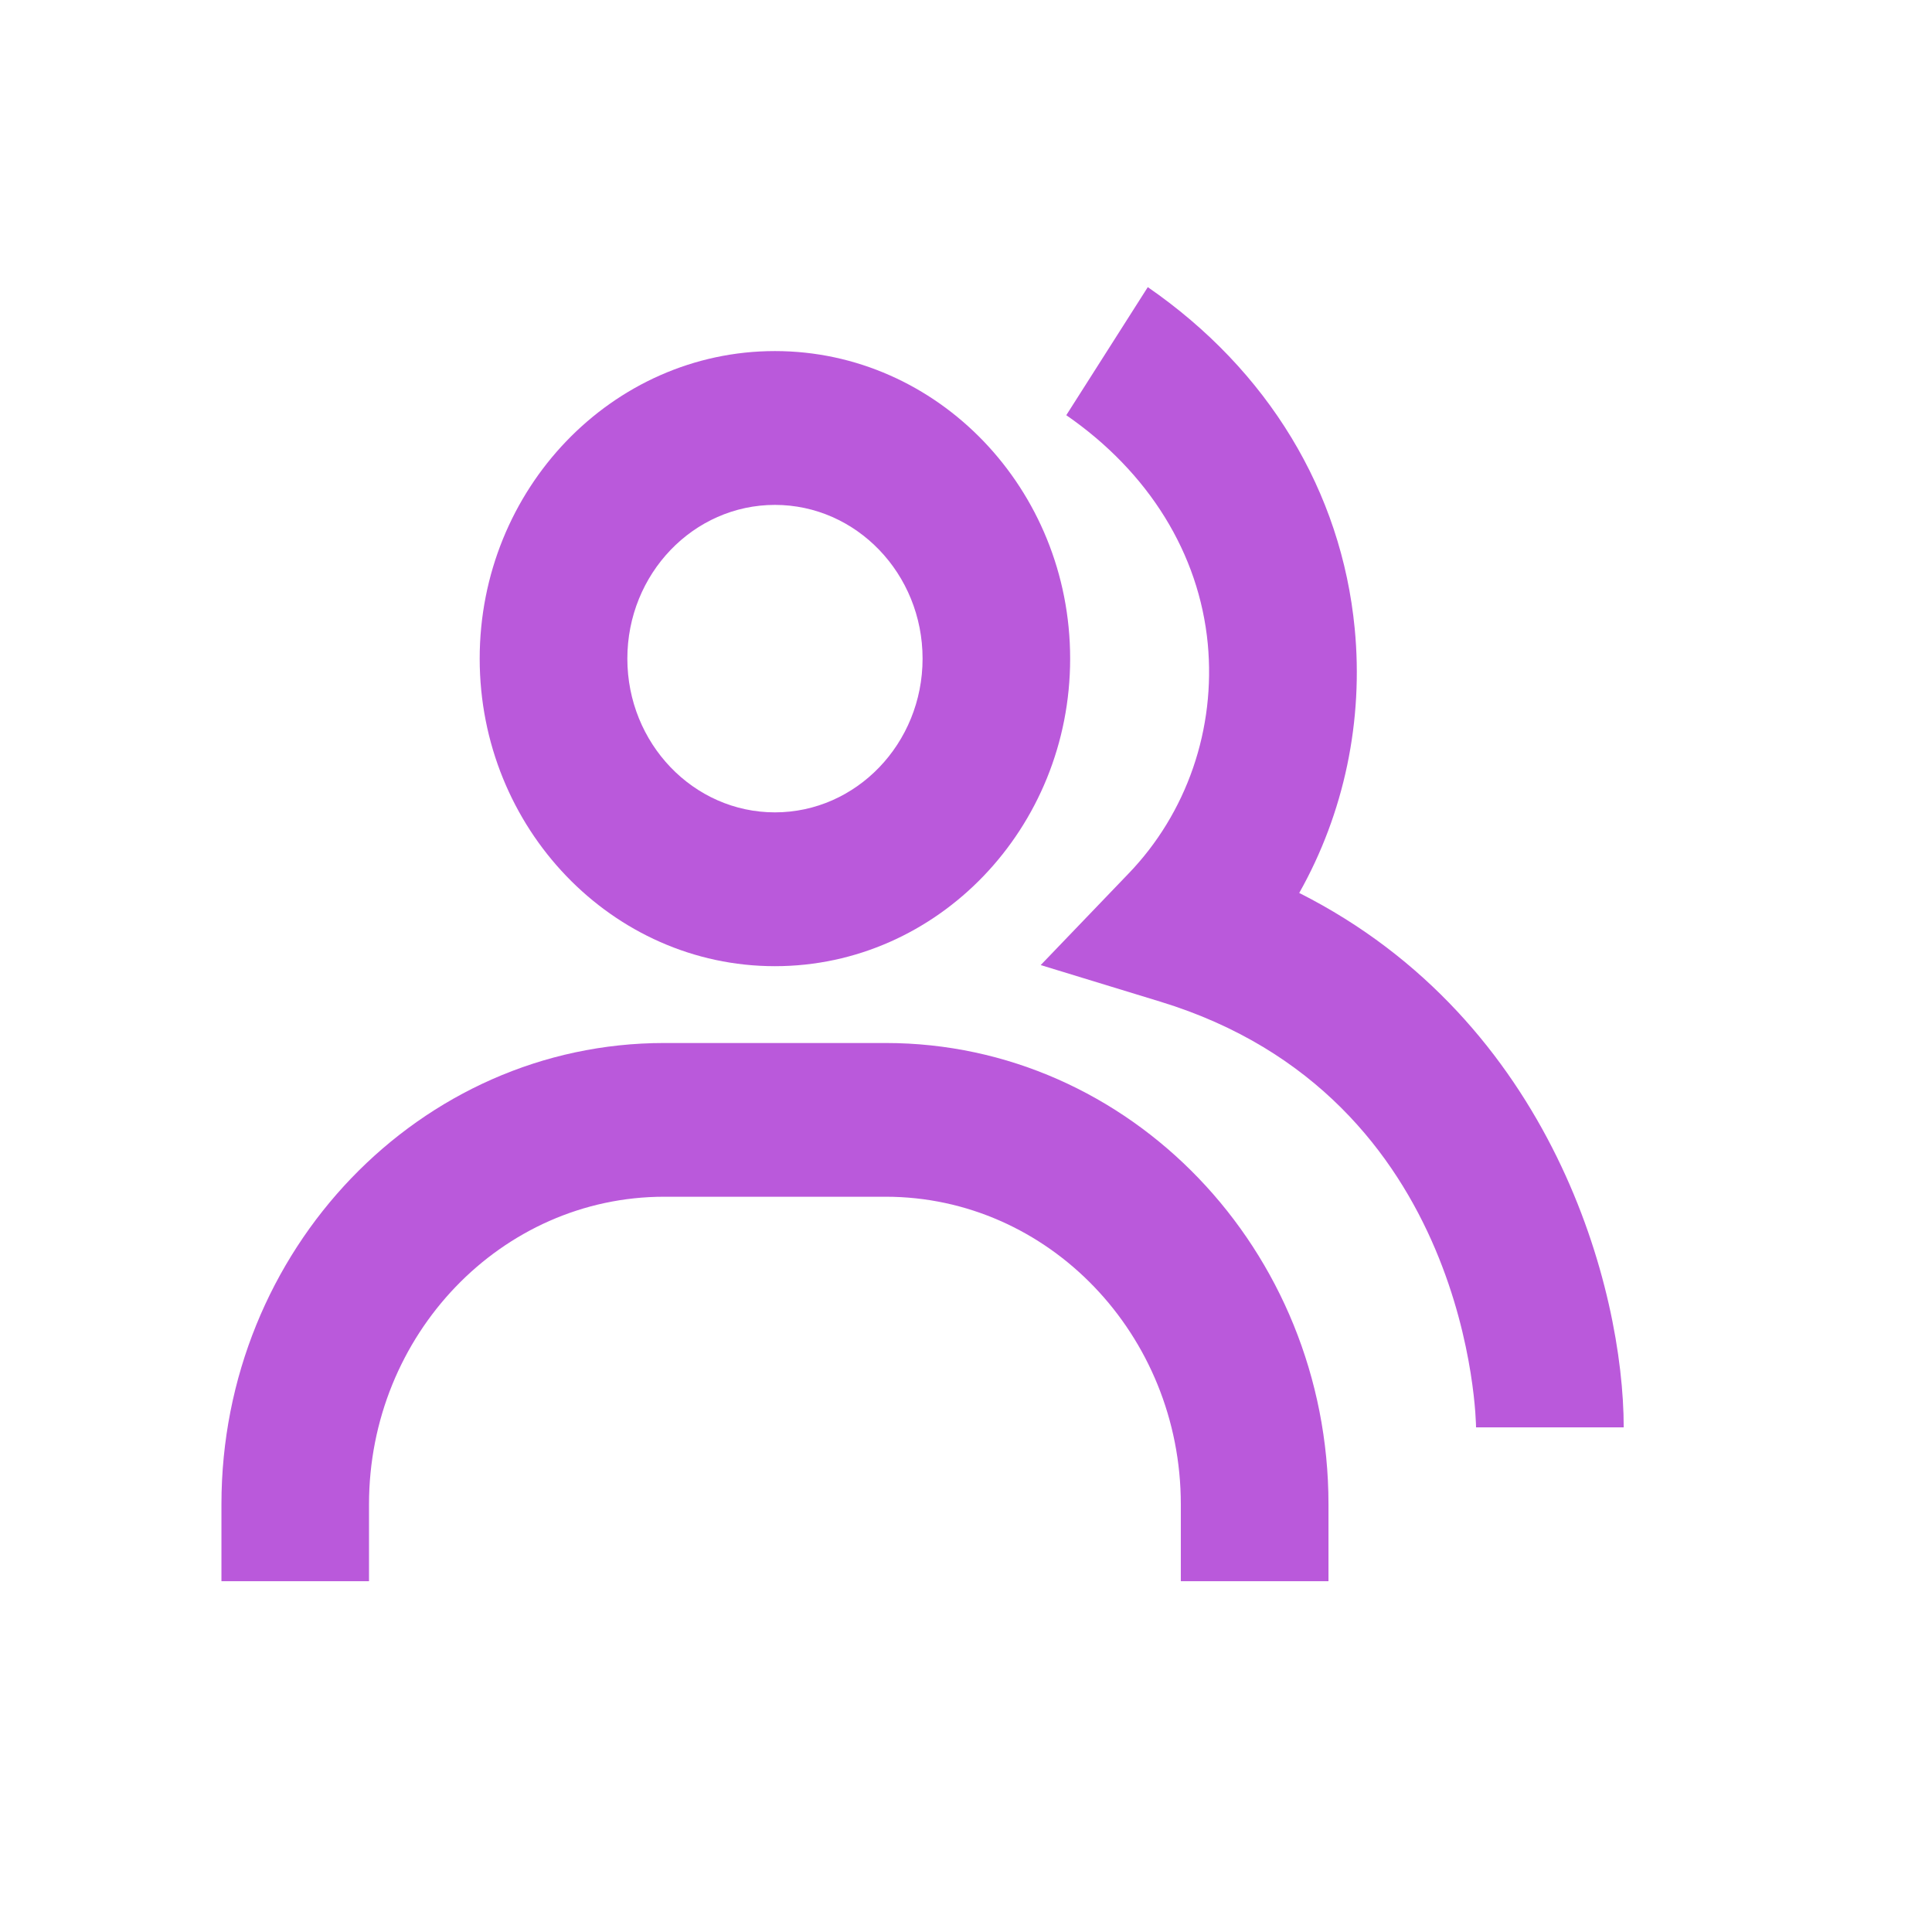
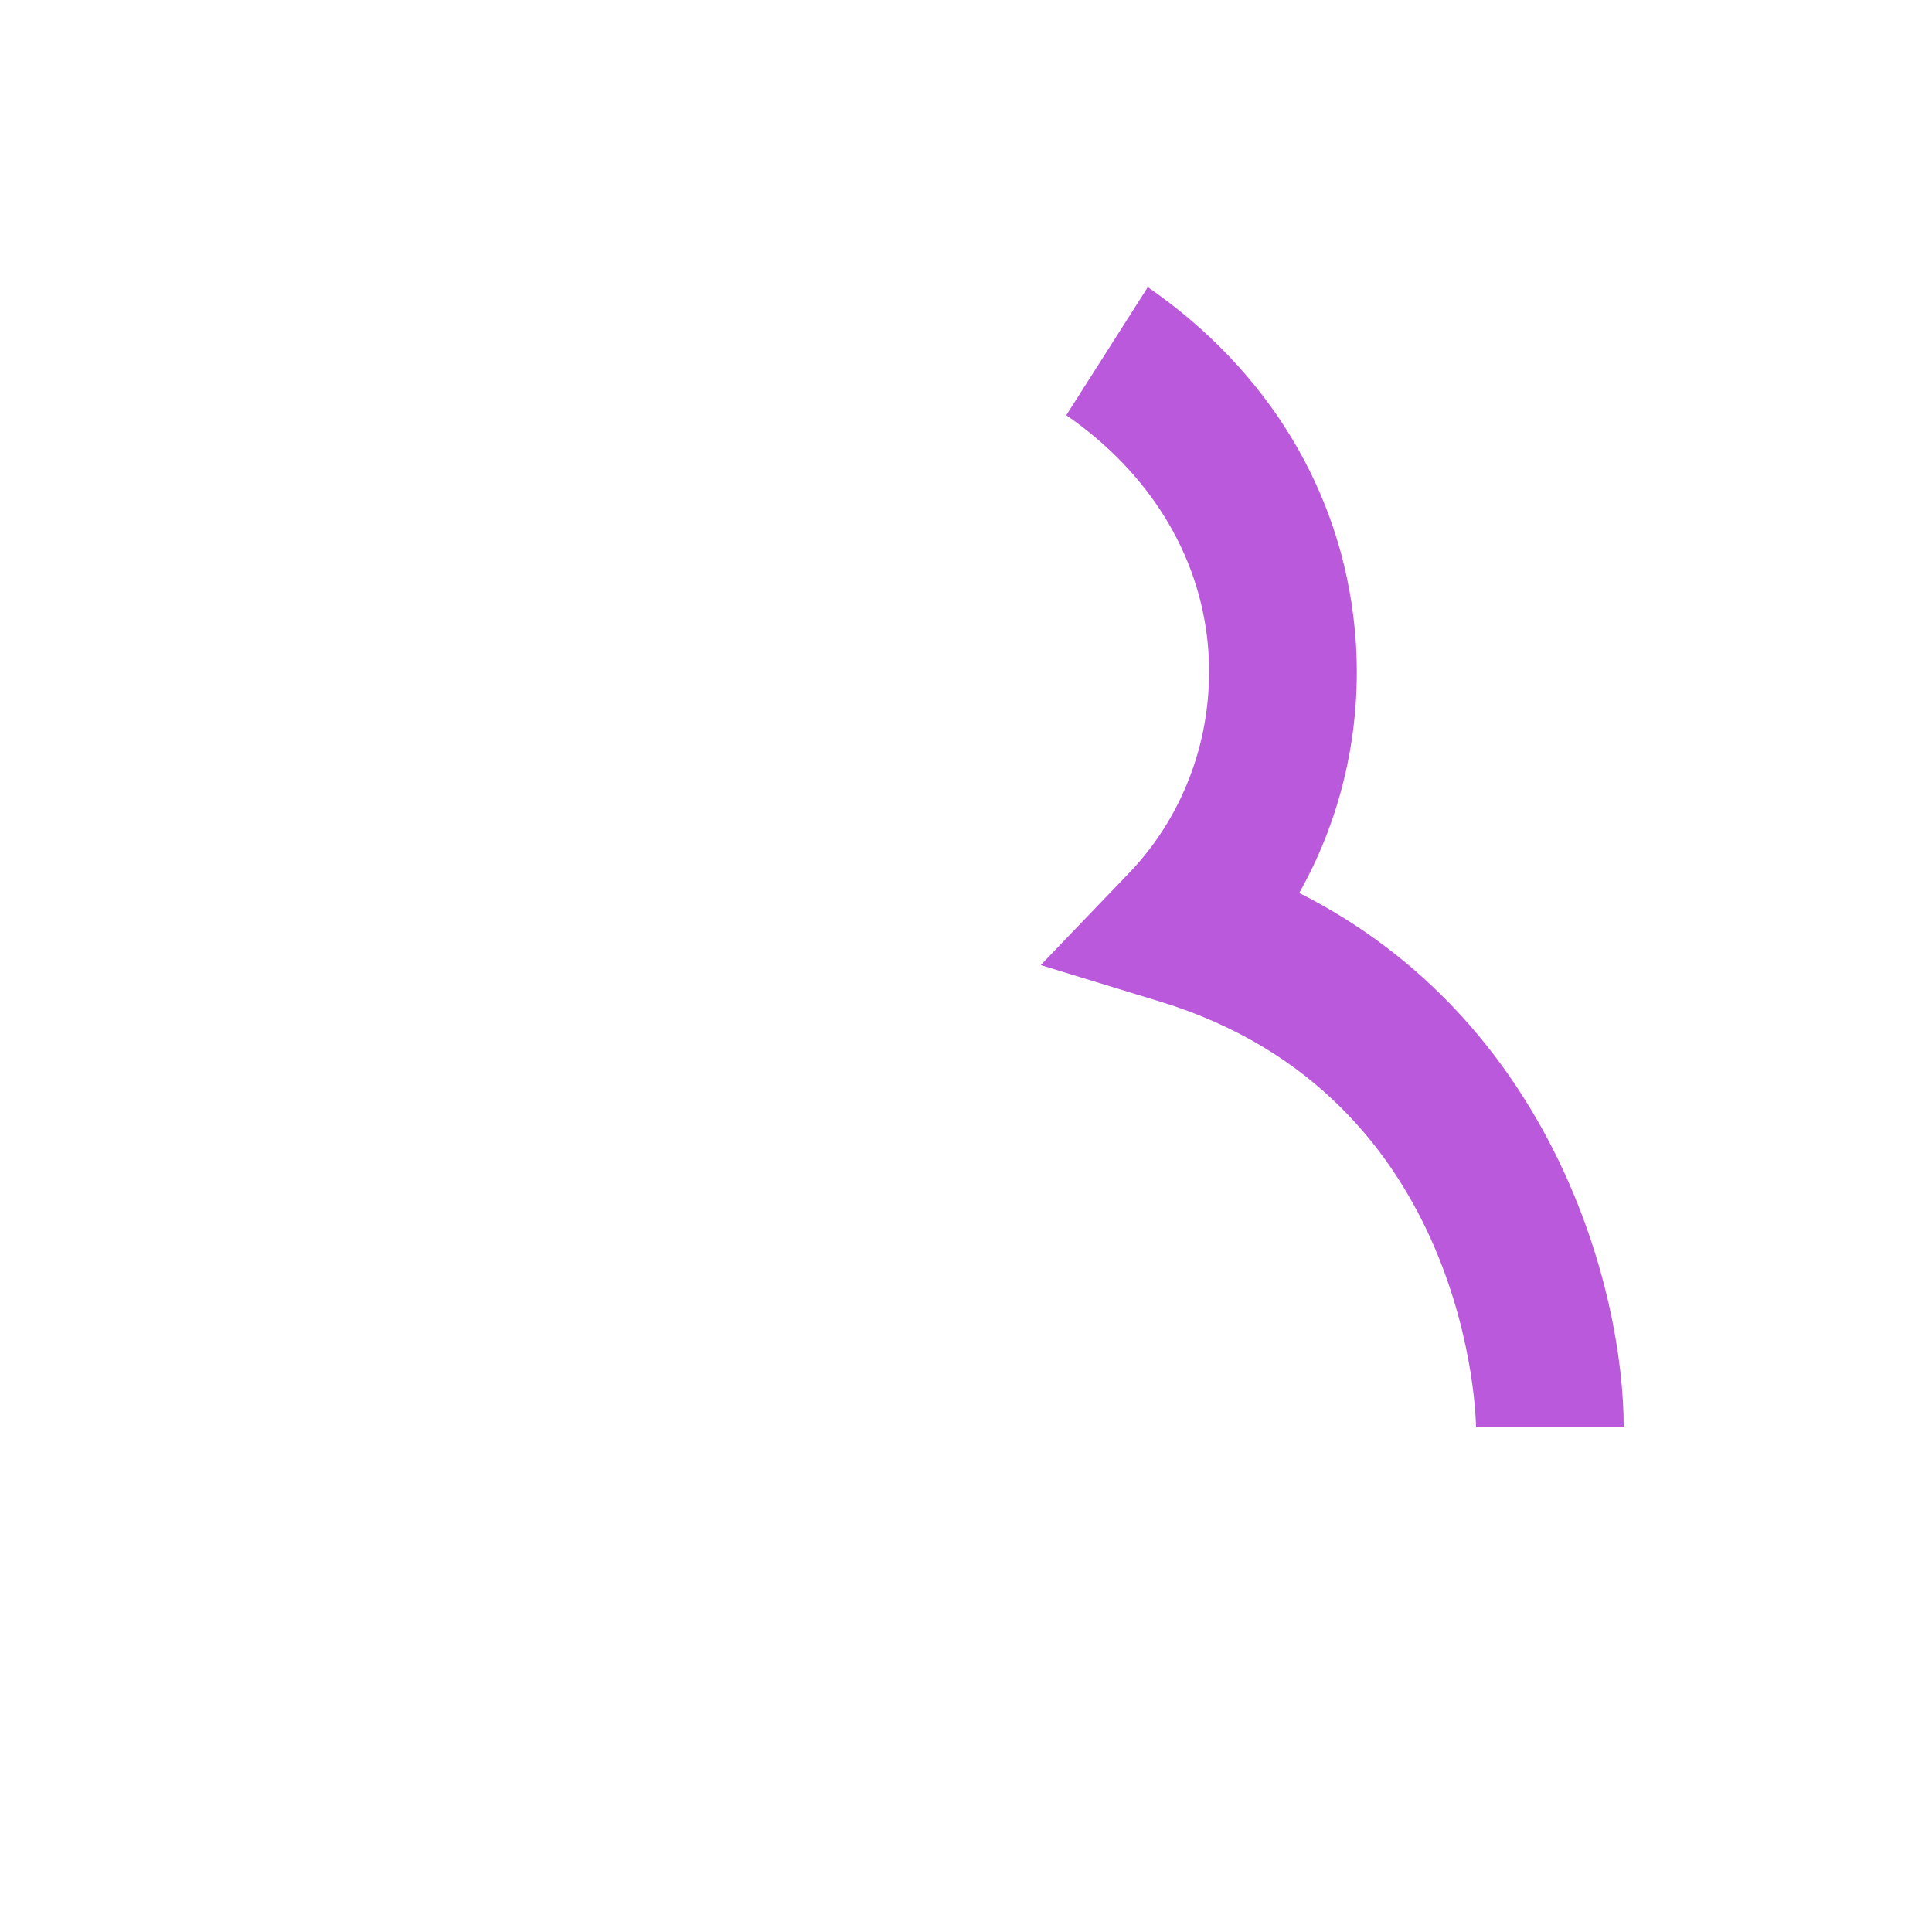
<svg xmlns="http://www.w3.org/2000/svg" width="21" height="21" viewBox="0 0 21 21" fill="none">
  <path d="M14.122 9.706C14.611 8.839 14.822 7.832 14.725 6.831C14.581 5.341 13.782 4.023 12.476 3.121L11.59 4.513C12.487 5.133 13.034 6.017 13.128 6.998C13.171 7.455 13.117 7.915 12.968 8.347C12.819 8.779 12.58 9.17 12.268 9.494L11.312 10.49L12.61 10.887C16.005 11.923 16.044 15.479 16.044 15.515H17.649C17.649 14.02 16.882 11.099 14.122 9.706Z" fill="#BA59DB" />
-   <path d="M8.423 10.502C10.193 10.502 11.632 9.002 11.632 7.159C11.632 5.316 10.193 3.816 8.423 3.816C6.654 3.816 5.214 5.316 5.214 7.159C5.214 9.002 6.654 10.502 8.423 10.502ZM8.423 5.488C9.308 5.488 10.028 6.237 10.028 7.159C10.028 8.081 9.308 8.83 8.423 8.83C7.538 8.83 6.819 8.081 6.819 7.159C6.819 6.237 7.538 5.488 8.423 5.488ZM9.627 11.337H7.22C4.565 11.337 2.407 13.586 2.407 16.351V17.187H4.011V16.351C4.011 14.508 5.45 13.008 7.22 13.008H9.627C11.396 13.008 12.835 14.508 12.835 16.351V17.187H14.44V16.351C14.44 13.586 12.281 11.337 9.627 11.337Z" fill="#BA59DB" />
</svg>